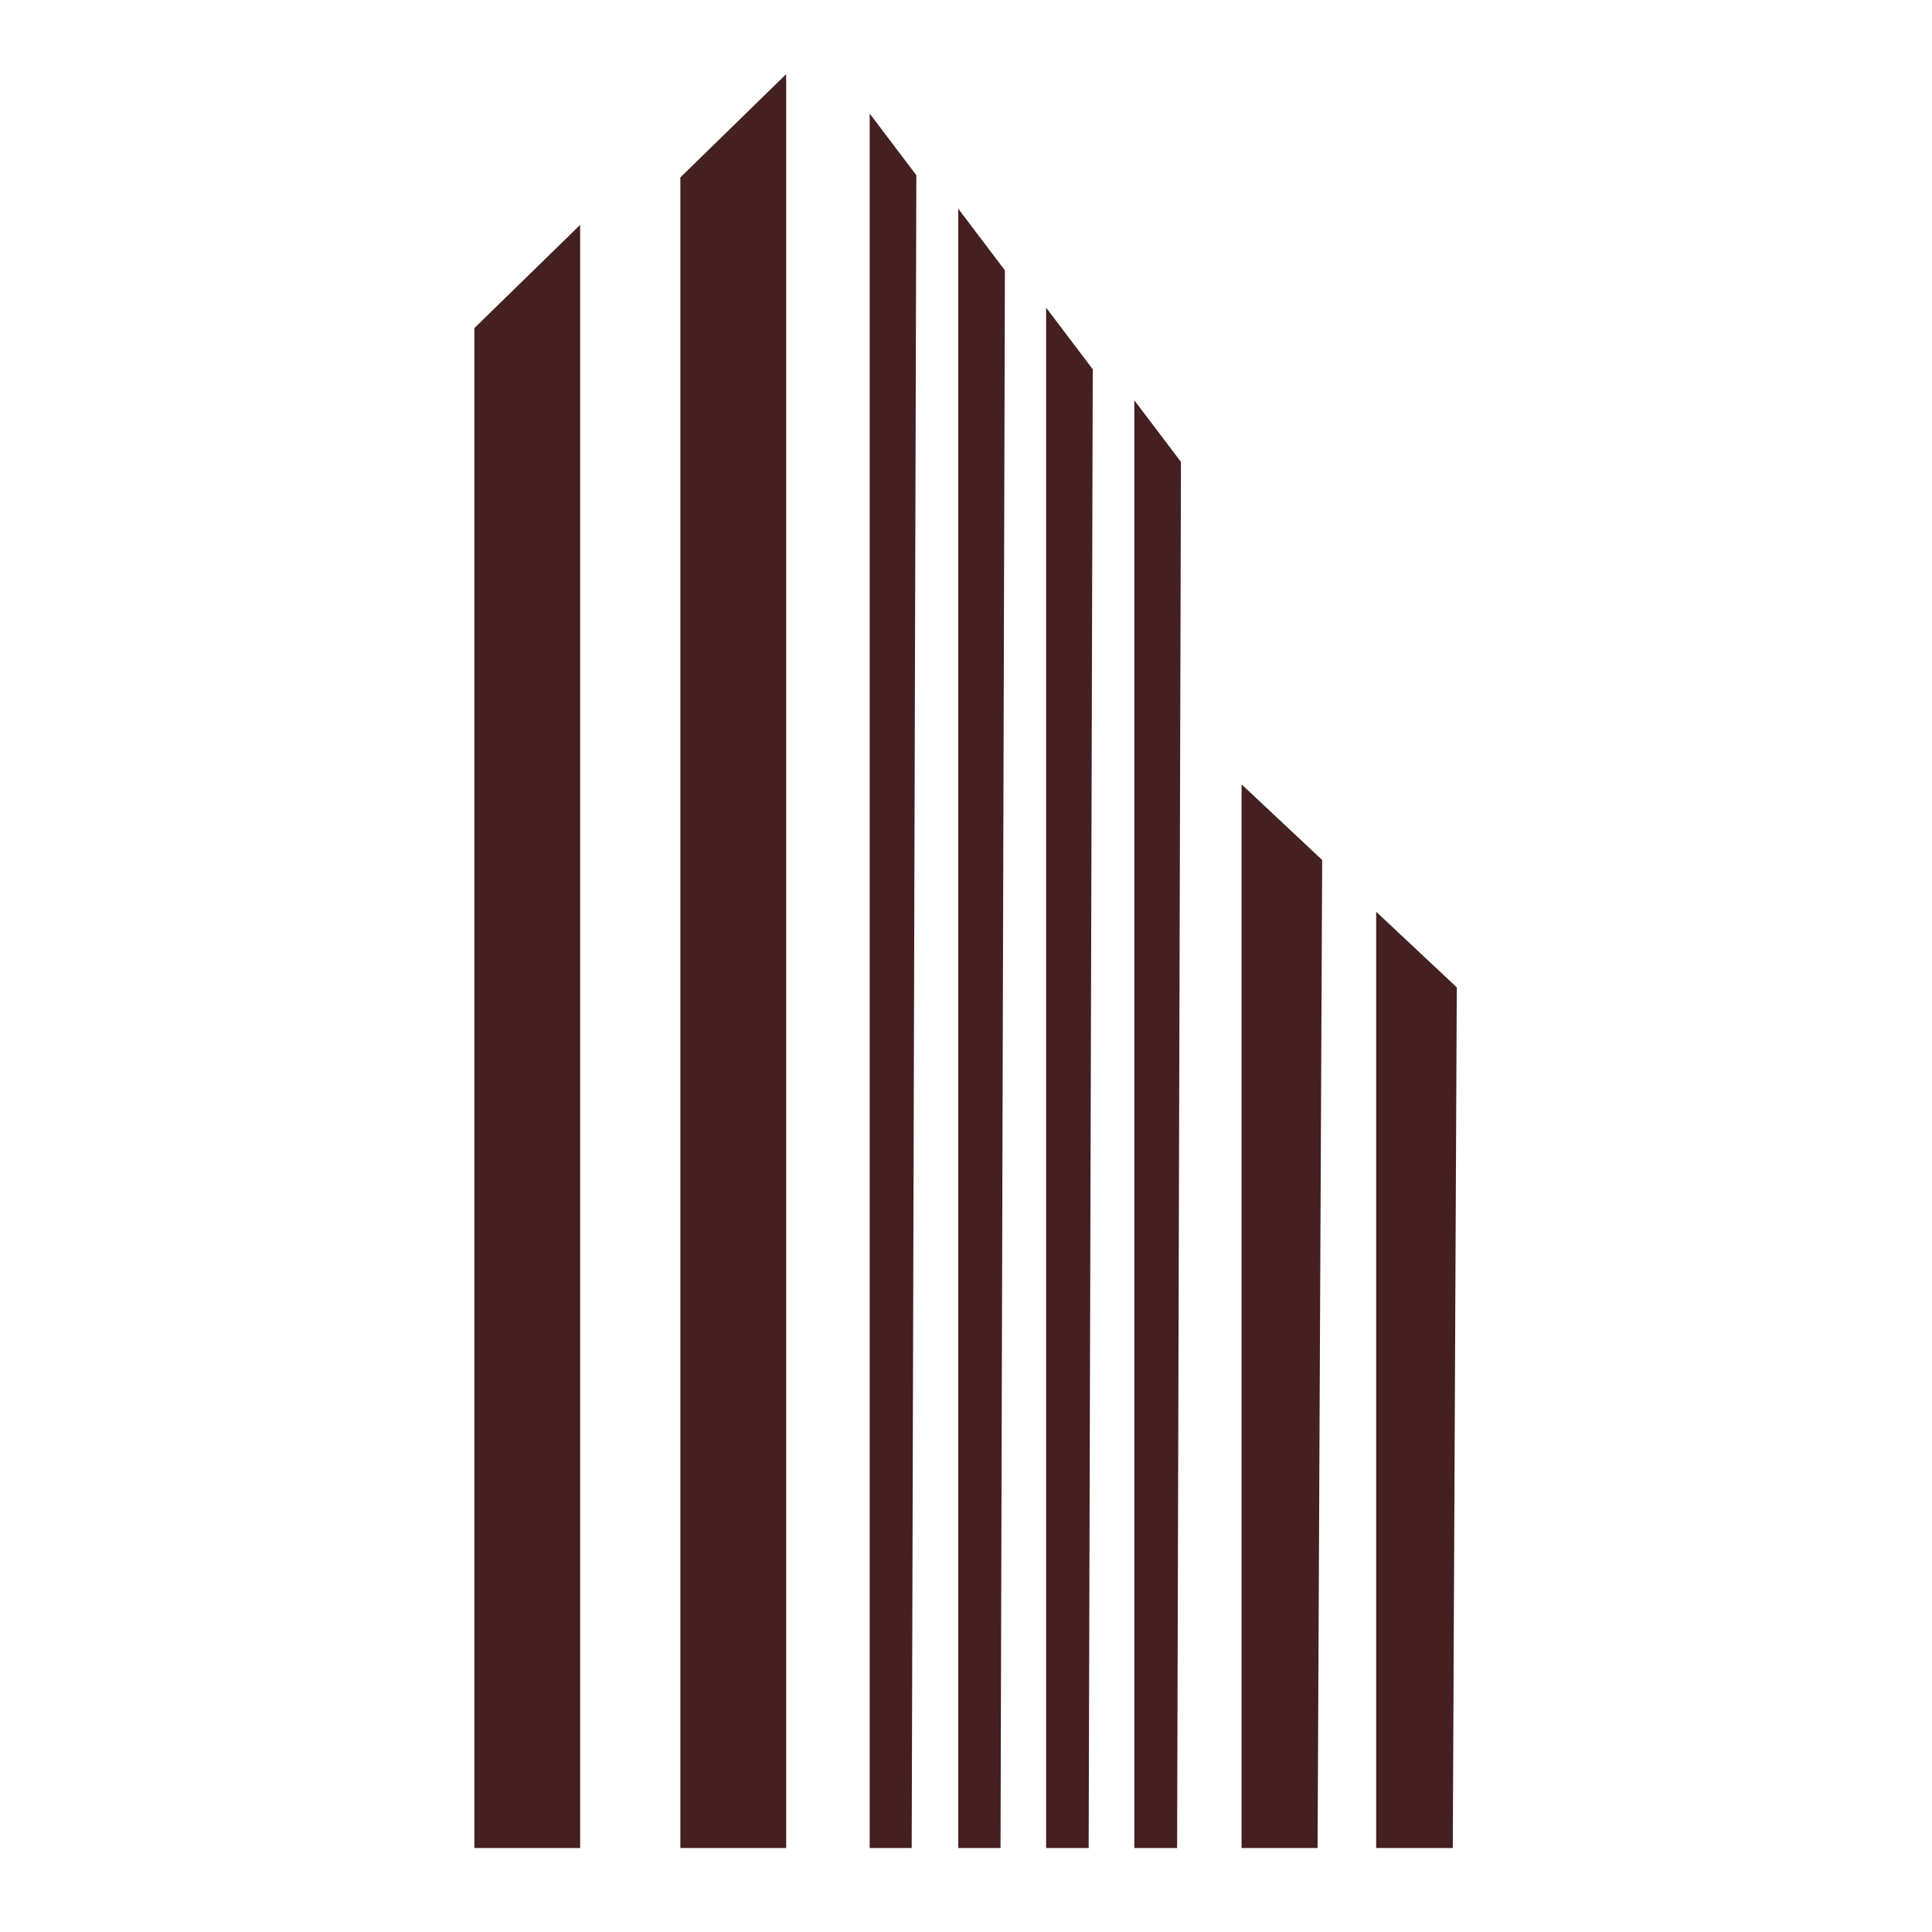
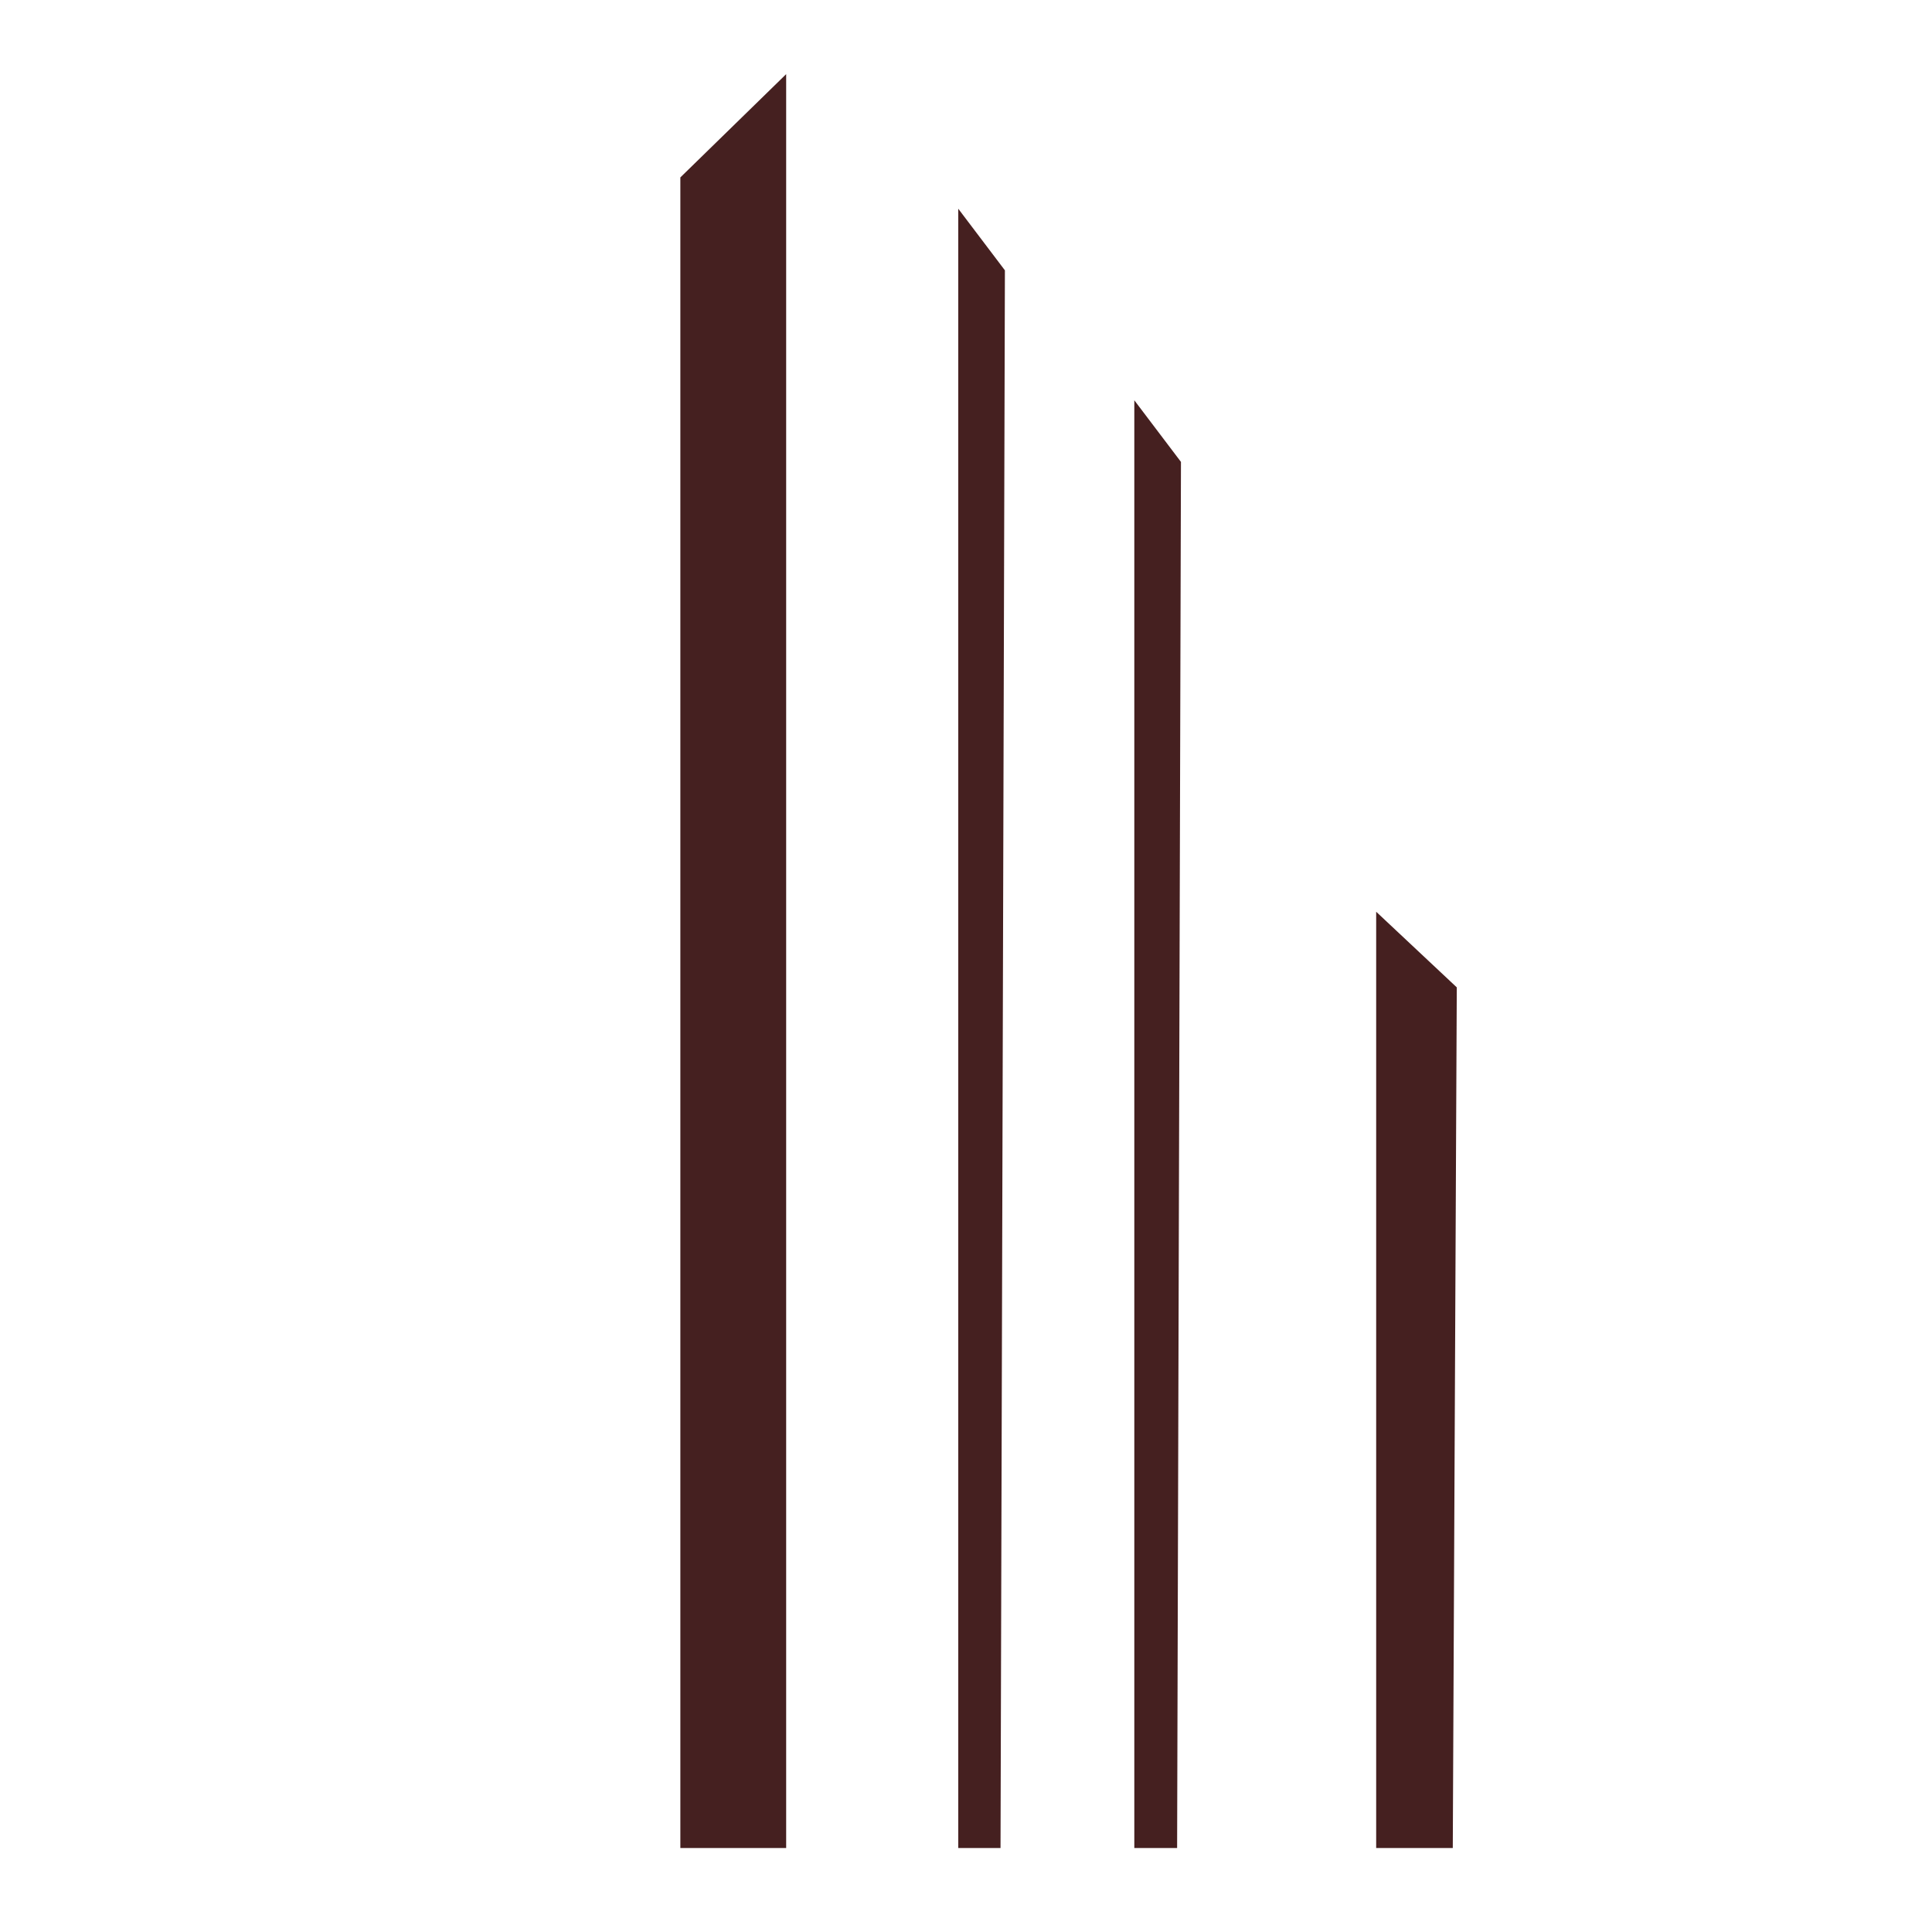
<svg xmlns="http://www.w3.org/2000/svg" xml:space="preserve" width="100mm" height="100mm" version="1.1" style="shape-rendering:geometricPrecision; text-rendering:geometricPrecision; image-rendering:optimizeQuality; fill-rule:evenodd; clip-rule:evenodd" viewBox="0 0 10000 10000">
  <defs>
    <style type="text/css">
   
    .fil0 {fill:#452020}
   
  </style>
  </defs>
  <g id="Слой_x0020_1">
    <polygon class="fil0" points="7540.29,5110.59 7123.04,4719.17 7123.04,9565.2 7519.6,9565.2 " />
-     <polygon class="fil0" points="6843.6,4451.28 6426.35,4059.86 6426.35,9565.2 6819.85,9565.2 " />
    <polygon class="fil0" points="6112.64,2390.78 5871.18,2071.82 5871.18,9565.2 6092.73,9565.2 " />
-     <polygon class="fil0" points="5656.13,1911.47 5414.67,1592.51 5414.67,9565.2 5634.89,9565.2 " />
    <polygon class="fil0" points="5201.37,1399.24 4959.91,1080.28 4959.91,9565.2 5178.71,9565.2 " />
-     <polygon class="fil0" points="4742.95,906.79 4501.49,587.83 4501.49,9565.2 4718.92,9565.2 " />
-     <polygon class="fil0" points="2455.11,1698.43 3002.8,1163.89 3002.8,9565.2 2455.11,9565.2 " />
    <polygon class="fil0" points="3521.48,918.29 4069.17,383.75 4069.17,9565.2 3521.48,9565.2 " />
  </g>
</svg>